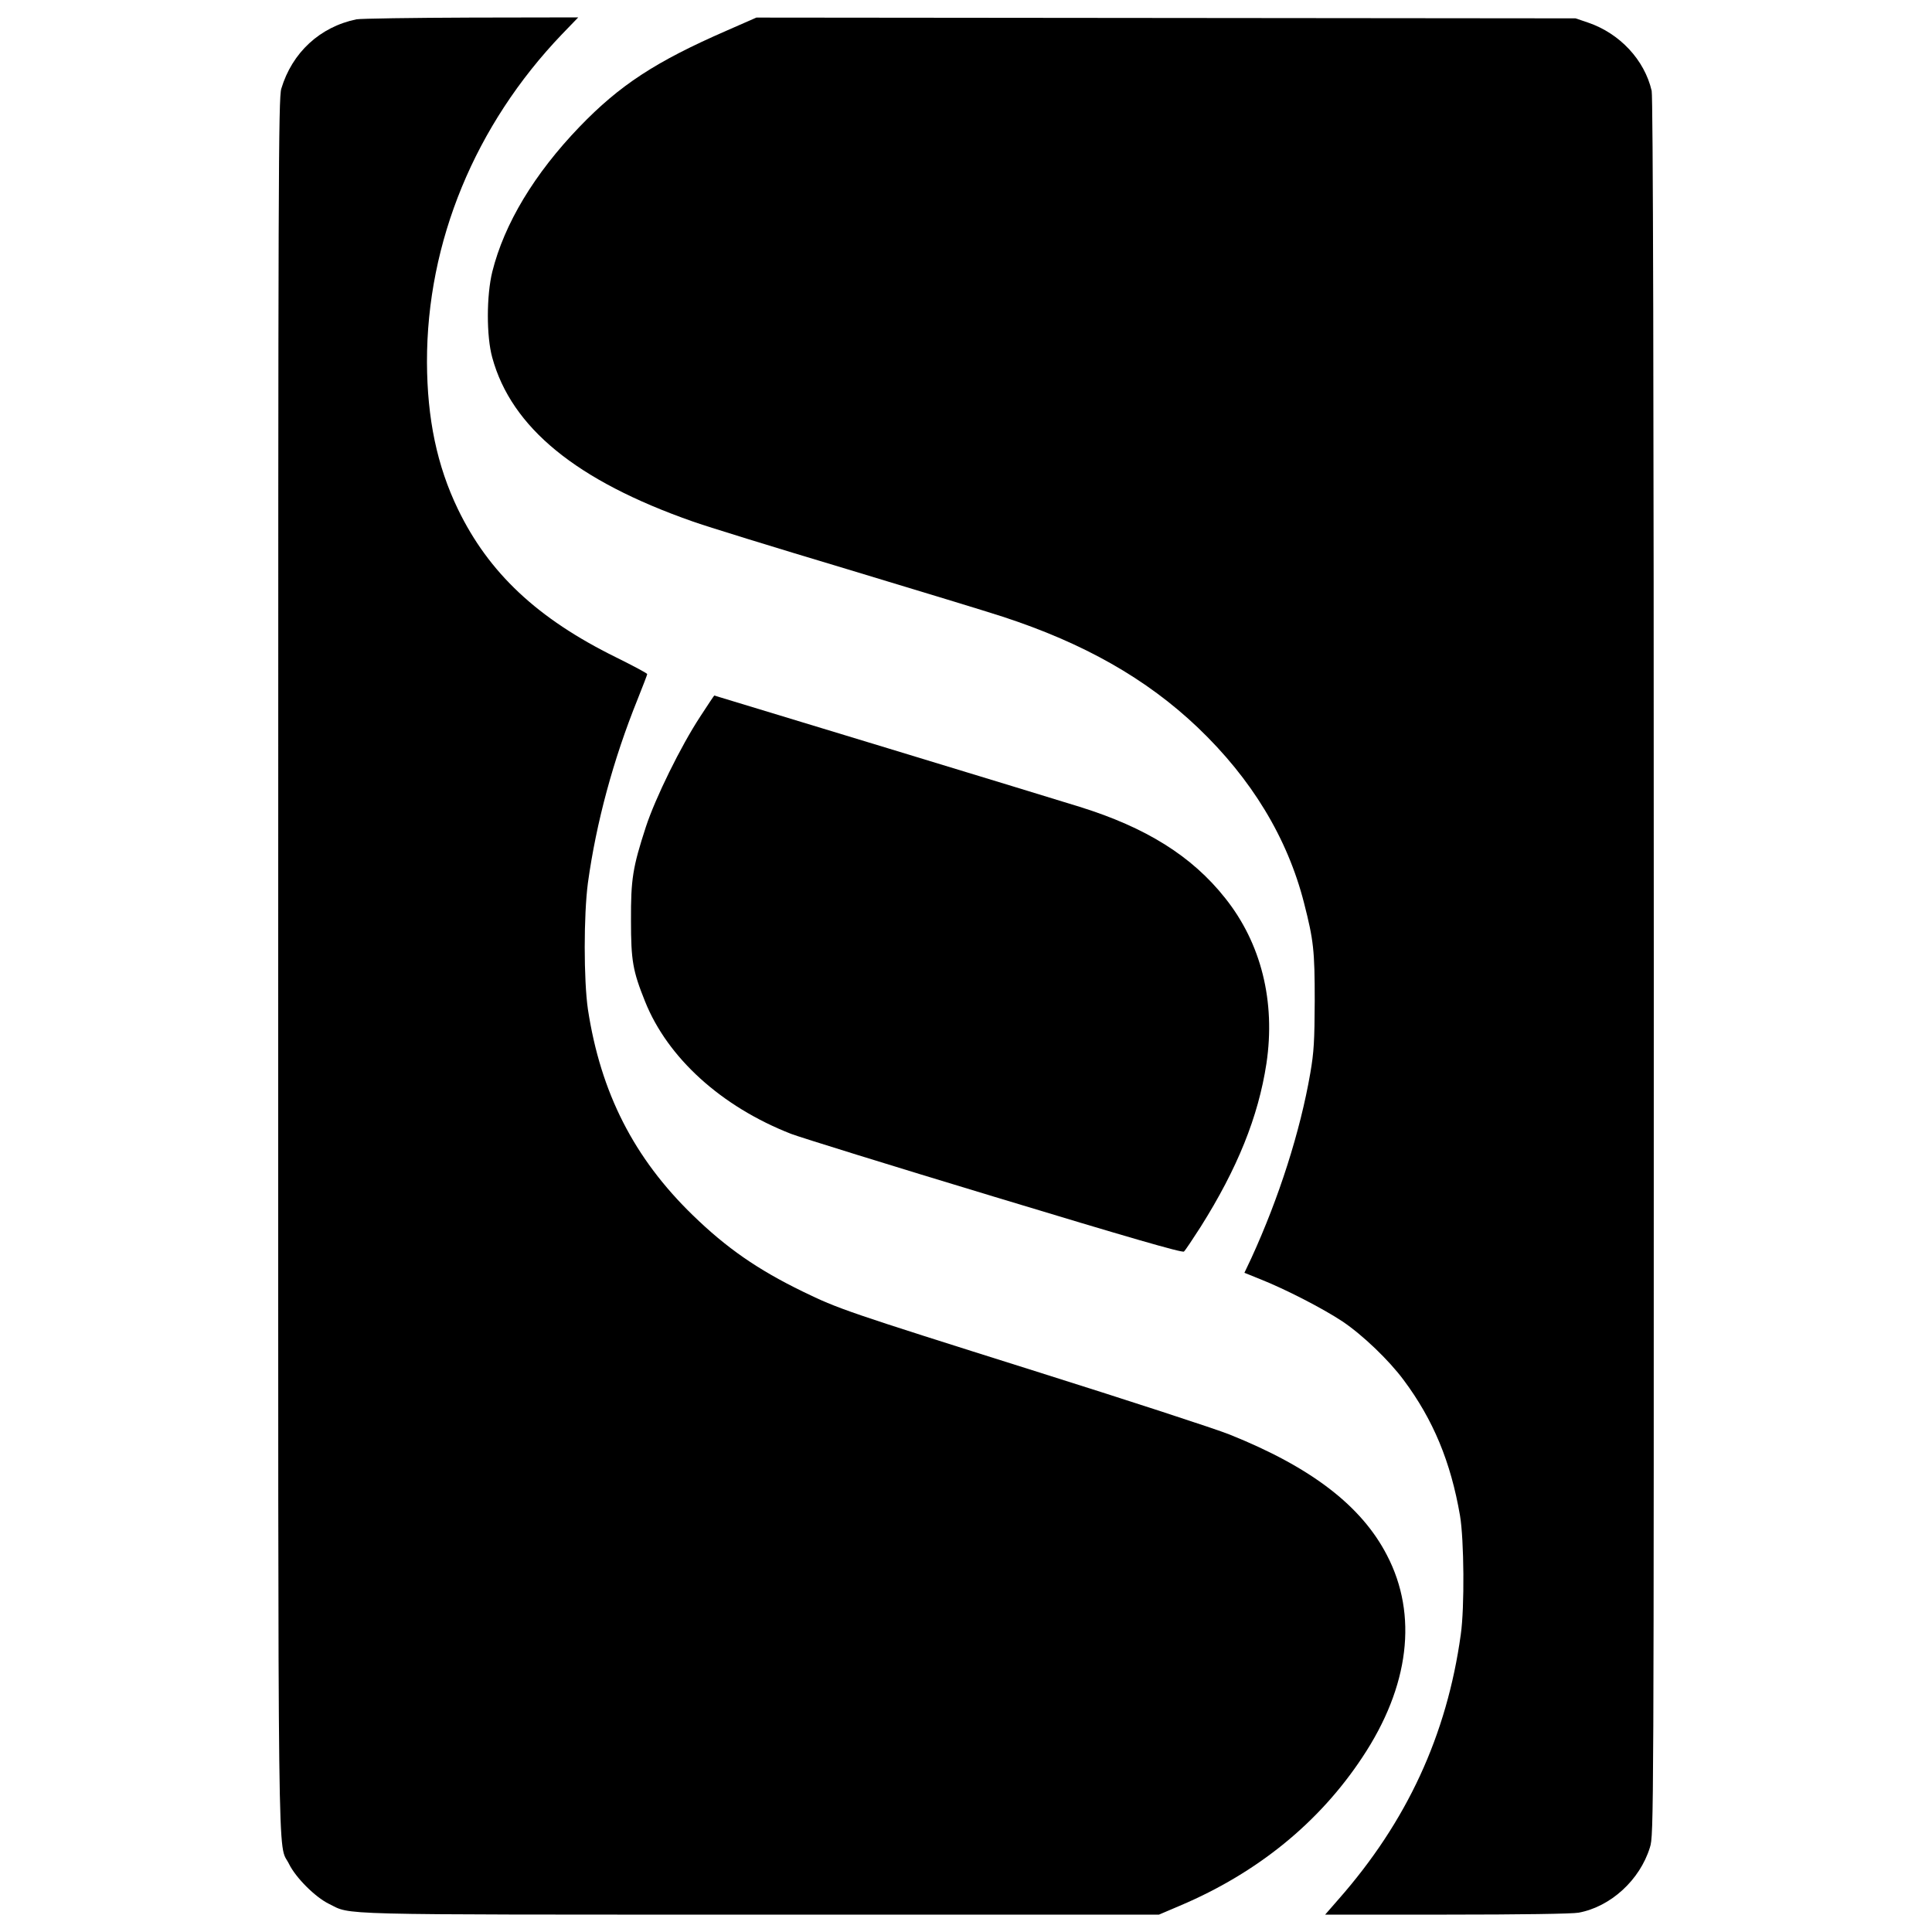
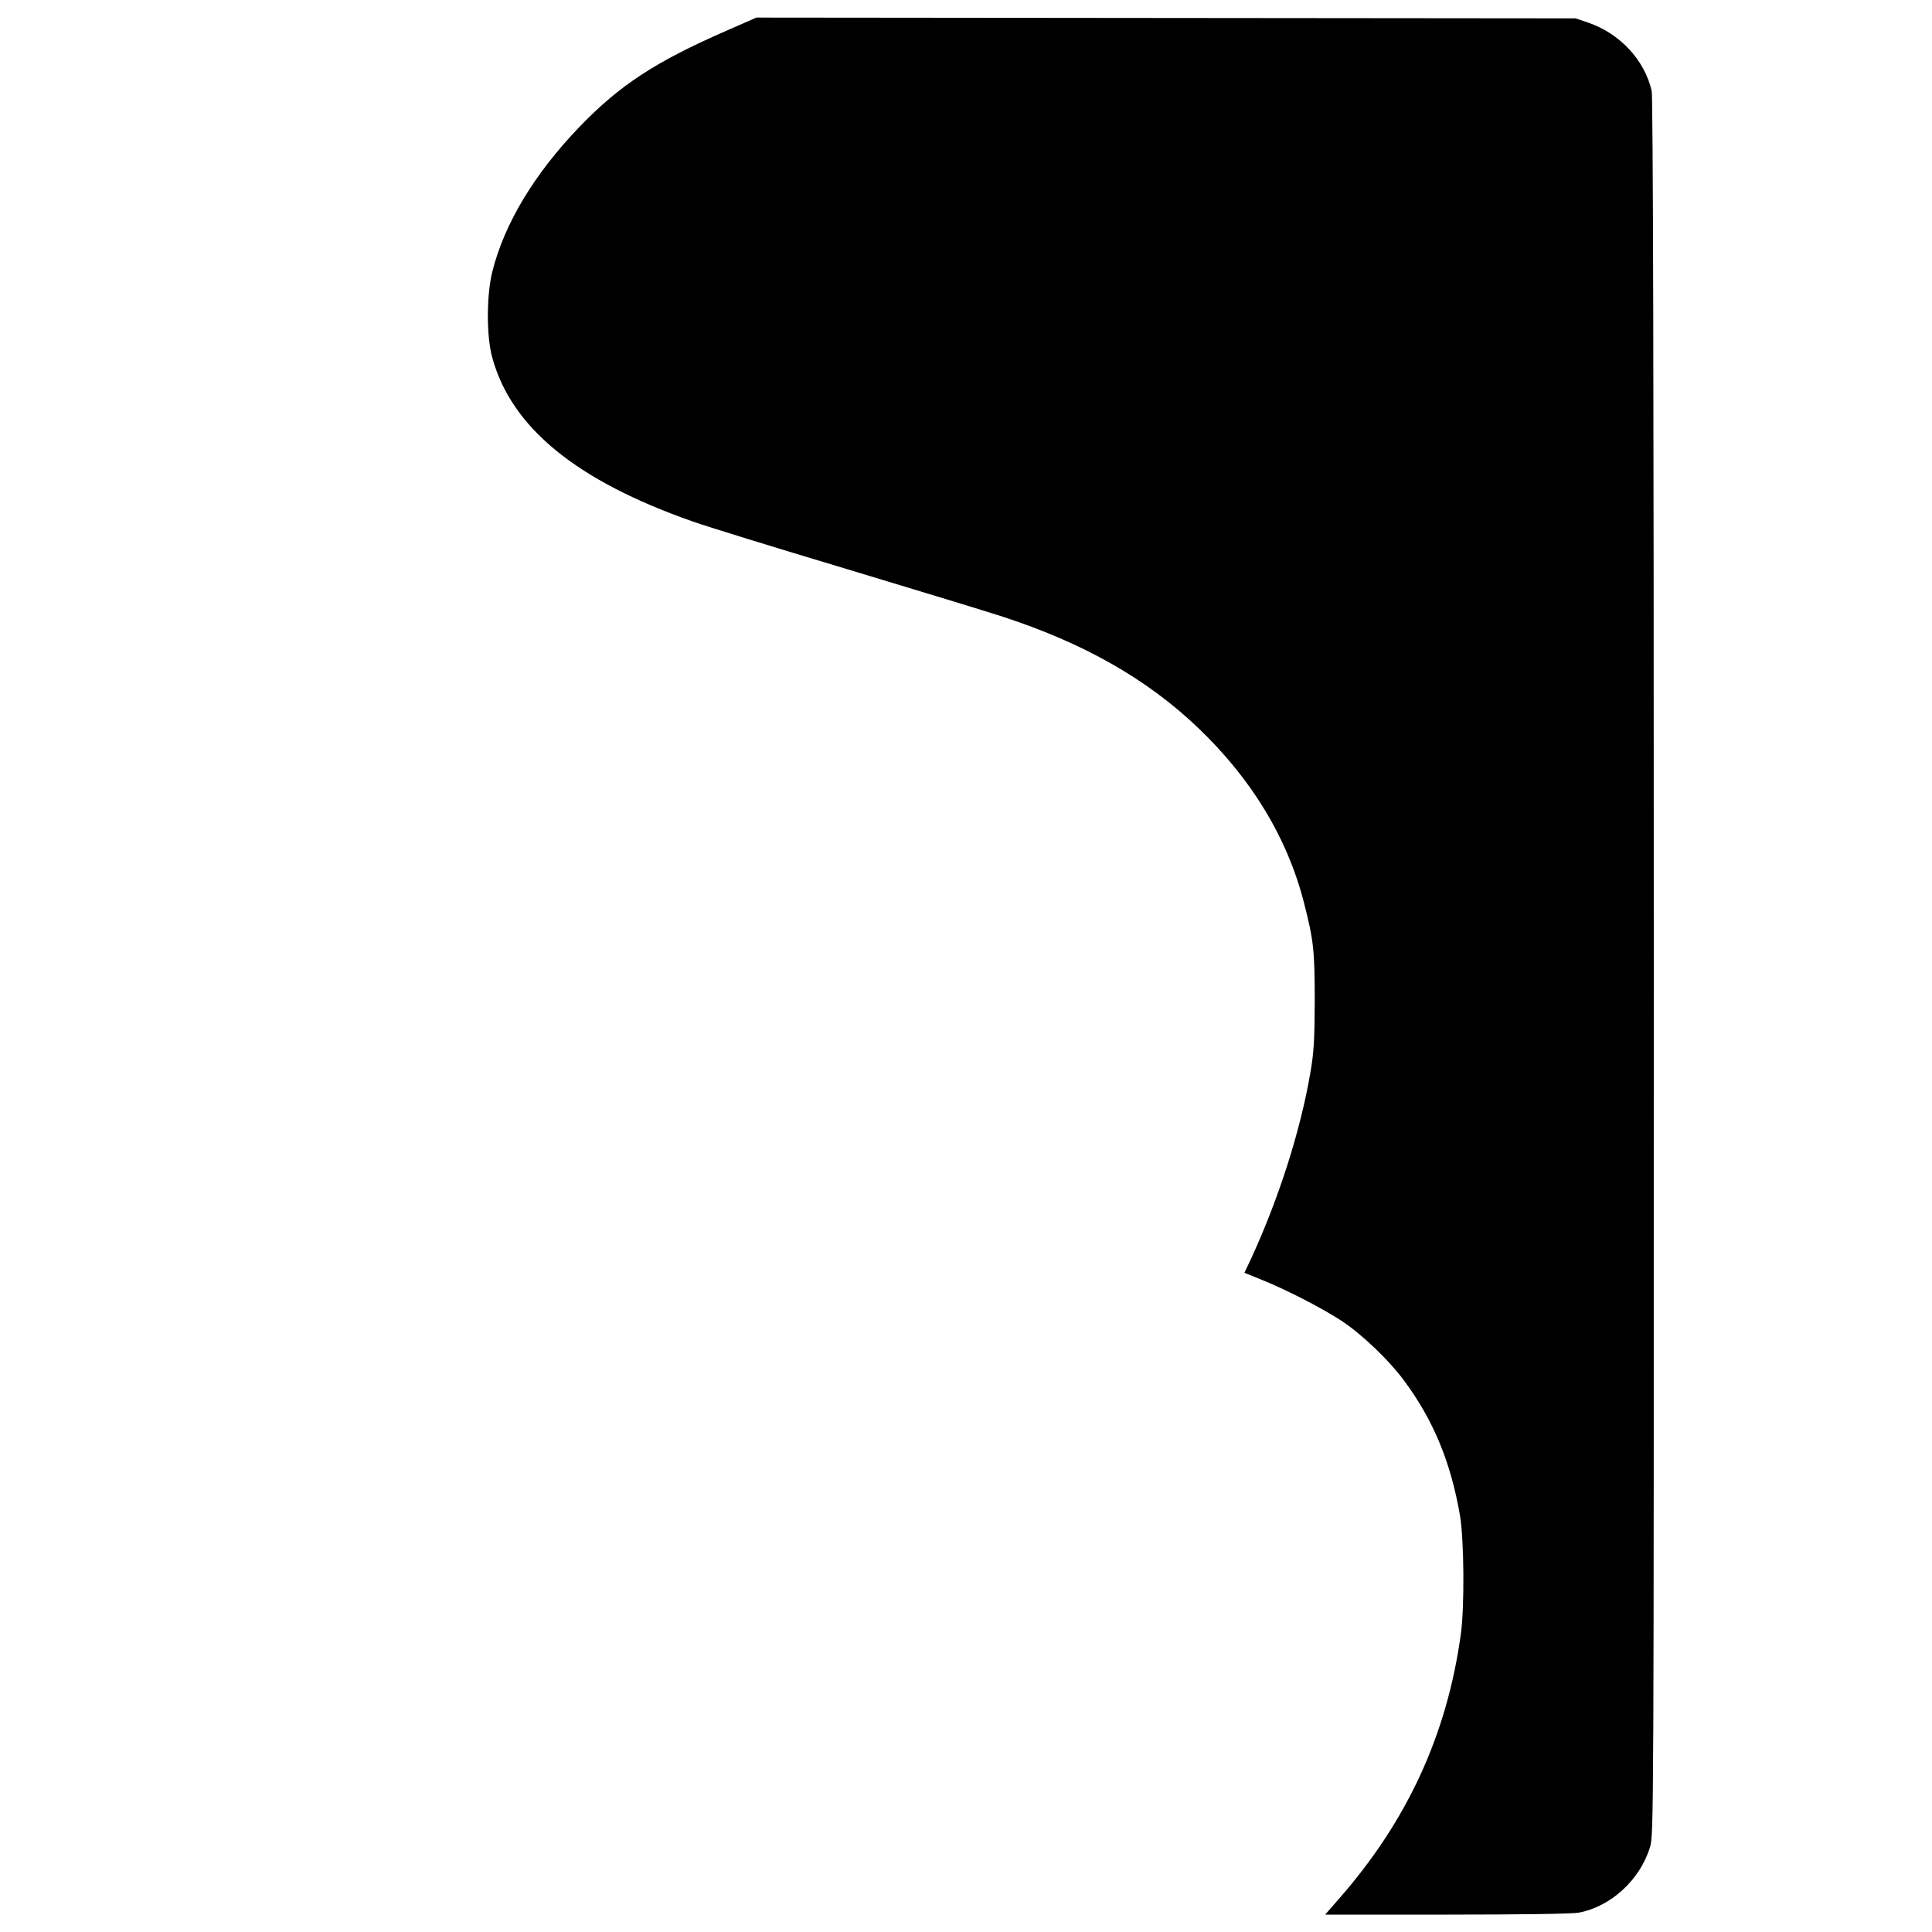
<svg xmlns="http://www.w3.org/2000/svg" version="1.0" width="1000pt" height="1000pt" viewBox="0 0 1000 1000" preserveAspectRatio="xMidYMid meet">
  <g transform="translate(0,1000) scale(0.1,-0.1)" fill="#000000" stroke="none">
-     <path d="M1845 9900 c-189 -39 -333 -172 -389 -359 -15 -50 -16 -444 -16 -4540 0 -4890 -4 -4526 56 -4649 35 -71 135 -171 206 -206 121 -59 -20 -56 2230 -56 l2067 0 108 46 c401 170 721 430 945 769 243 366 288 736 127 1045 -132 256 -393 456 -815 625 -72 29 -526 177 -1009 329 -974 307 -1015 321 -1200 411 -234 114 -394 225 -569 395 -305 296 -477 634 -543 1066 -22 152 -22 487 0 654 43 312 131 638 257 950 27 68 50 127 50 131 0 4 -73 43 -162 87 -406 200 -658 436 -818 767 -108 224 -159 468 -160 761 -1 622 249 1227 699 1697 l84 87 -554 -1 c-305 -1 -572 -5 -594 -9z" />
    <path d="M3760 9841 c-367 -160 -553 -282 -760 -497 -234 -243 -390 -502 -452 -751 -30 -122 -31 -333 0 -444 99 -362 435 -637 1037 -848 66 -24 426 -135 800 -247 374 -113 736 -223 805 -246 420 -137 744 -321 1009 -573 279 -266 465 -572 551 -910 49 -192 55 -244 55 -505 -1 -208 -4 -265 -23 -375 -52 -301 -162 -645 -305 -957 l-36 -76 82 -33 c131 -52 325 -152 426 -219 104 -70 240 -200 317 -304 152 -204 243 -422 291 -701 21 -125 24 -475 4 -615 -72 -521 -279 -969 -634 -1372 l-68 -78 629 0 c379 0 651 4 683 10 166 31 317 169 369 338 20 64 20 103 20 4556 0 3063 -4 4505 -11 4536 -37 160 -165 297 -329 353 l-65 22 -2120 2 -2120 2 -155 -68z" />
-     <path d="M3625 6292 c-102 -155 -234 -425 -282 -572 -68 -209 -78 -270 -77 -485 0 -207 9 -260 73 -419 117 -292 395 -544 756 -685 44 -17 517 -164 1050 -325 703 -213 973 -291 983 -284 7 6 45 63 86 127 191 303 299 571 341 846 48 321 -27 623 -214 857 -172 217 -409 365 -753 472 -127 40 -1889 576 -1891 576 -1 0 -33 -48 -72 -108z" />
  </g>
</svg>